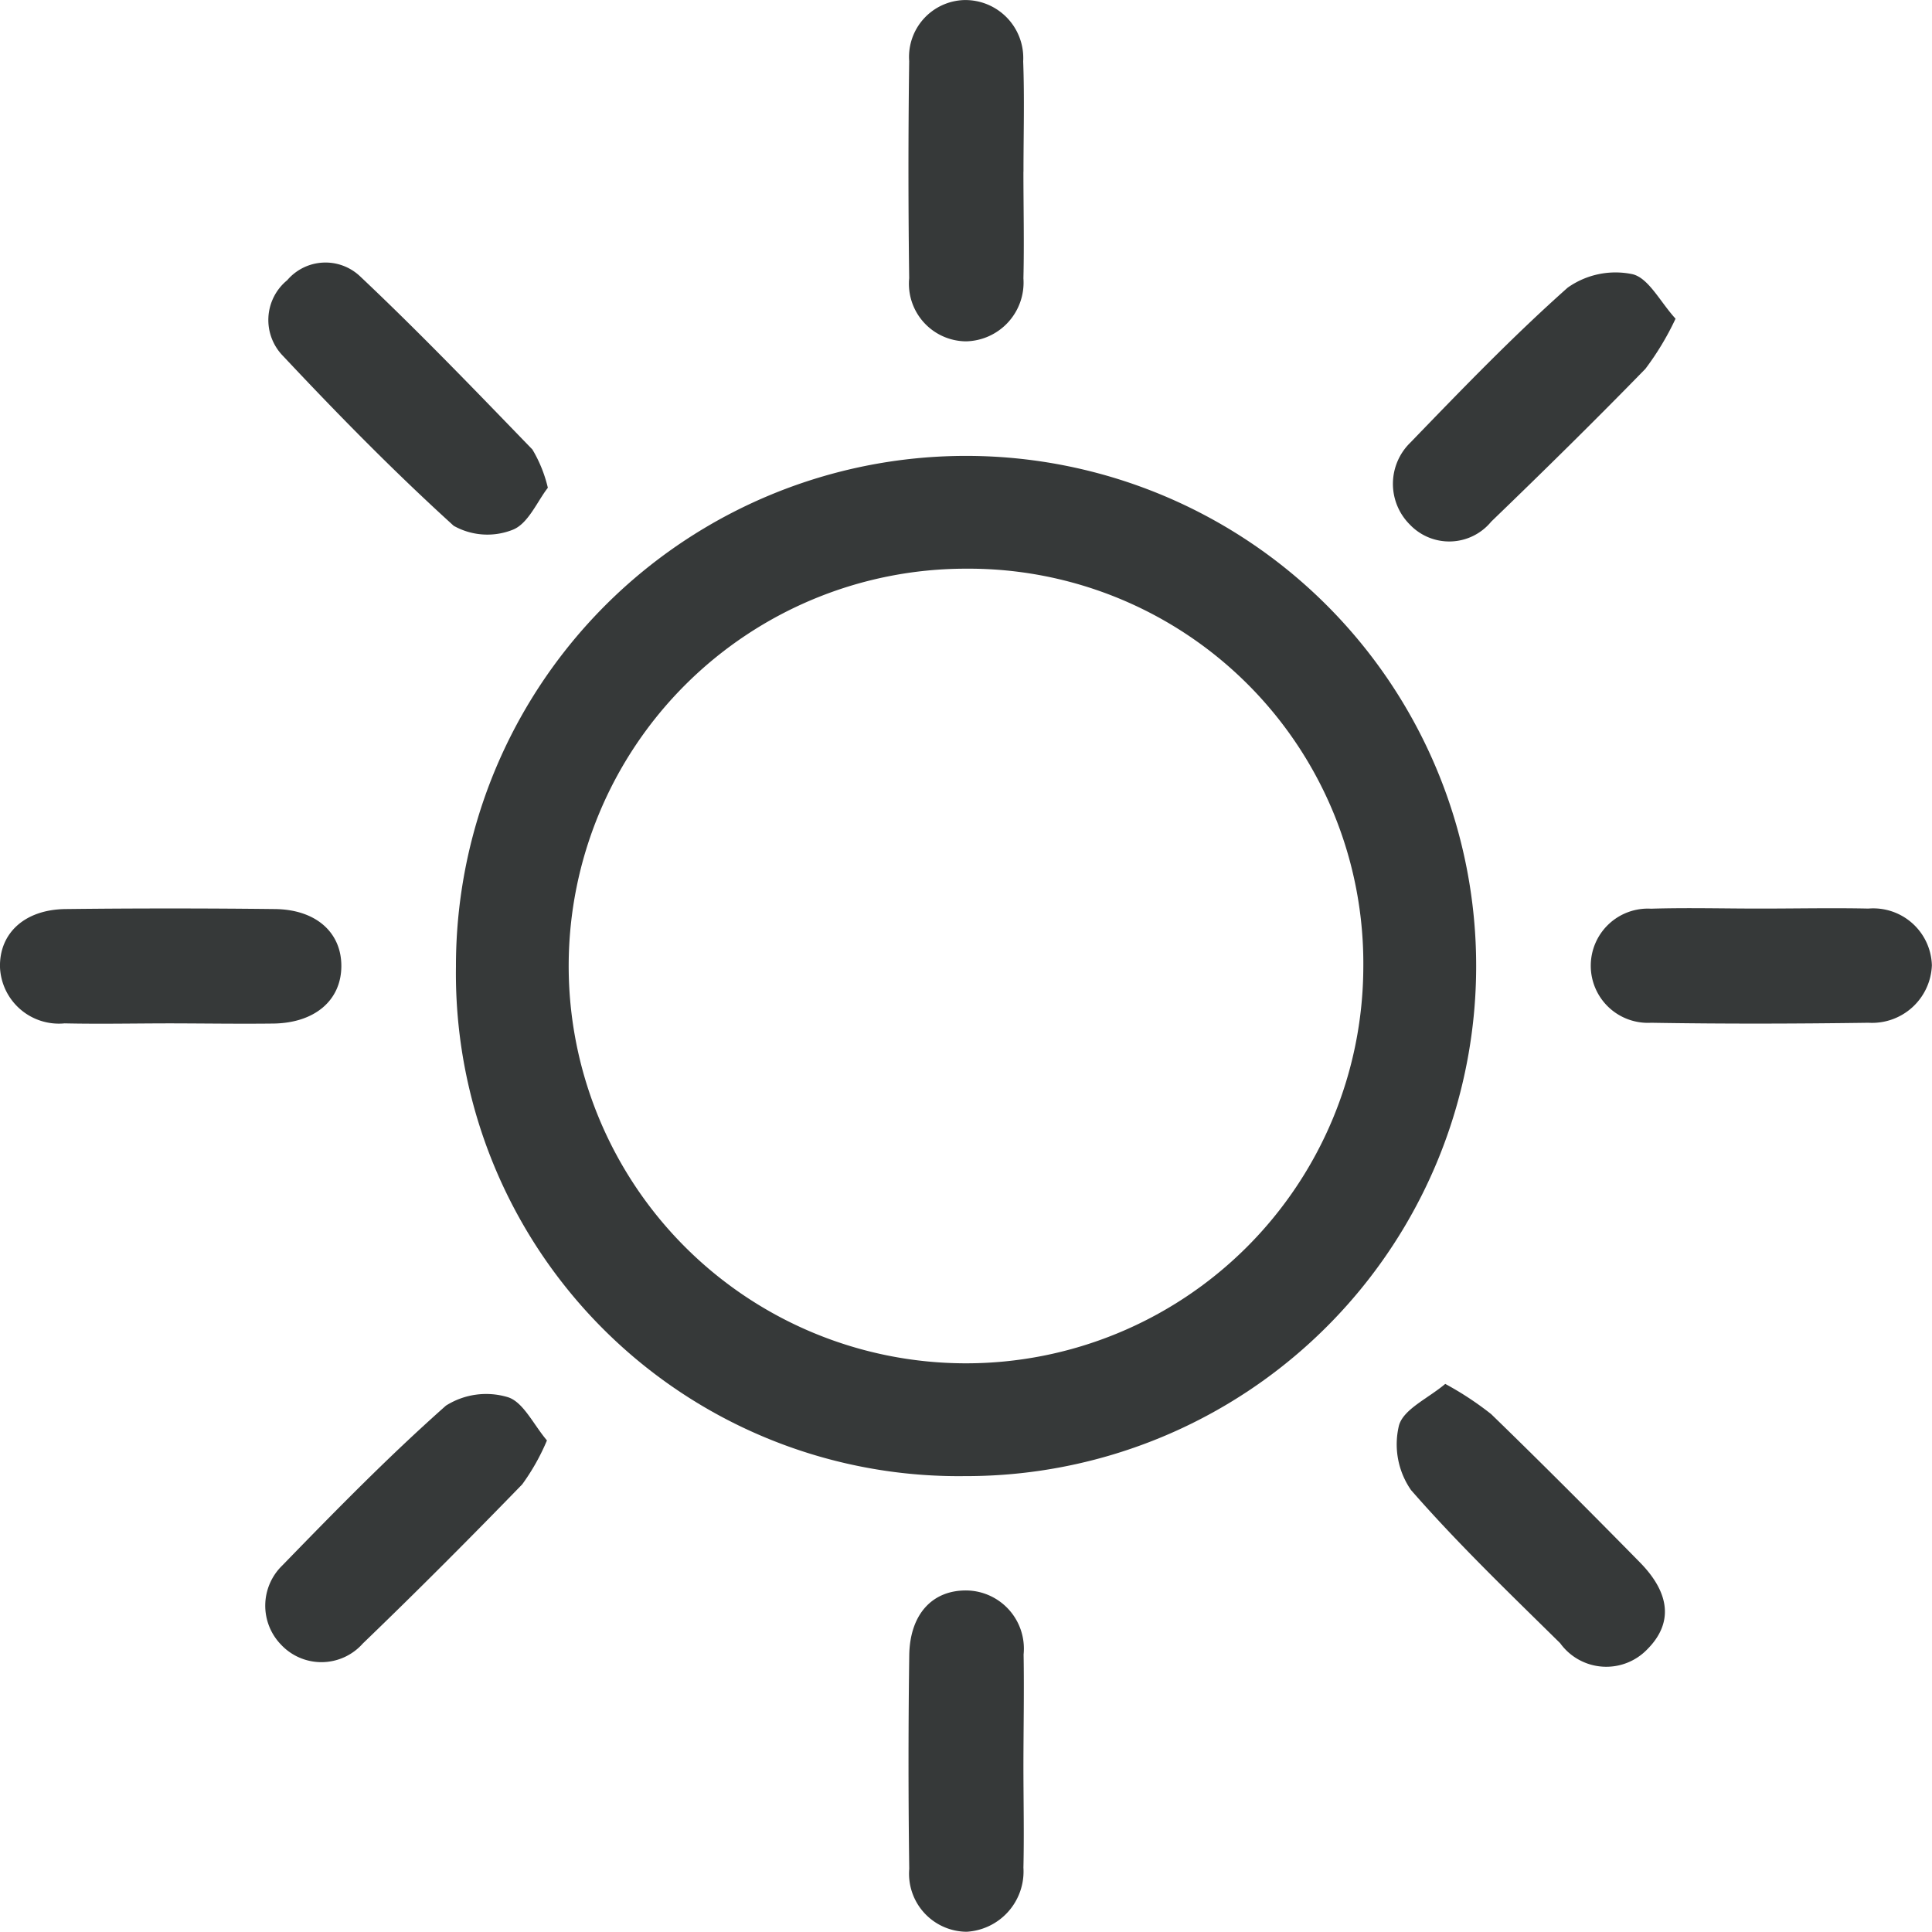
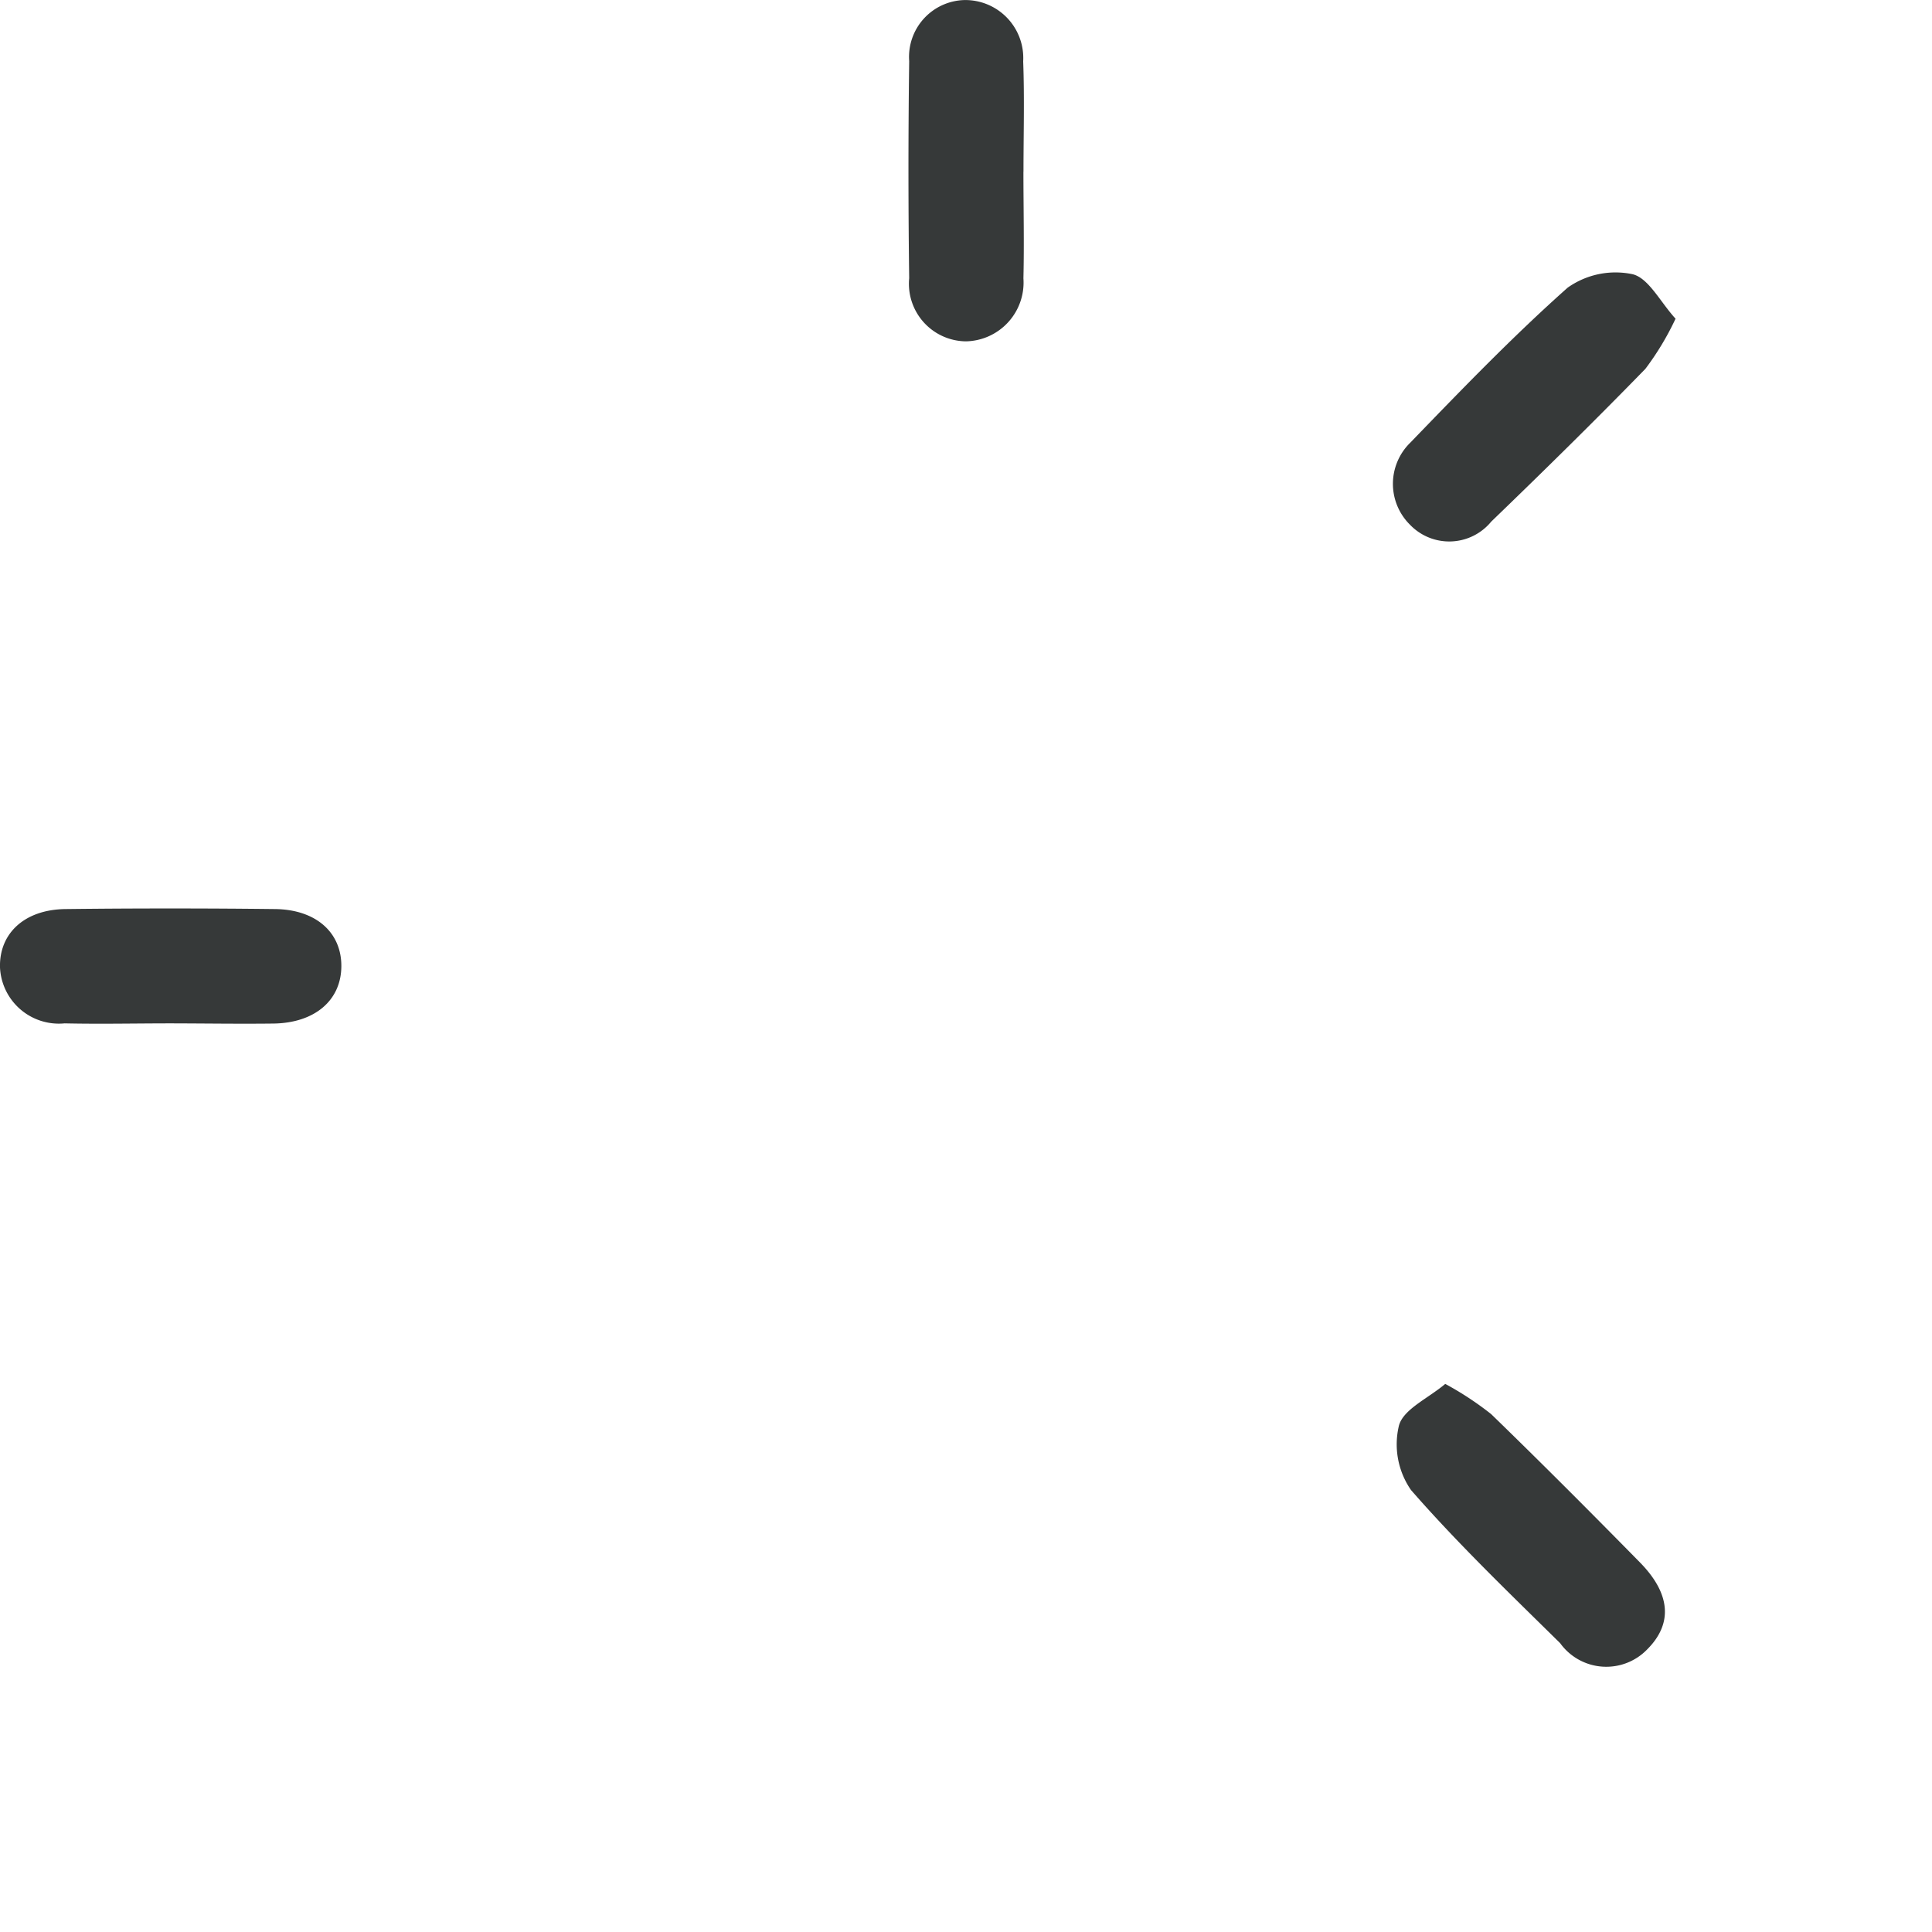
<svg xmlns="http://www.w3.org/2000/svg" width="31.996" height="31.995" viewBox="0 0 31.996 31.995">
  <g id="Groupe_4" data-name="Groupe 4" transform="translate(-738.197 -412.204)">
-     <path id="Tracé_13" data-name="Tracé 13" d="M797.811,480.271a8.448,8.448,0,1,1,8.424,8.439A8.325,8.325,0,0,1,797.811,480.271Zm8.455-6.589a6.58,6.58,0,1,0,6.572,6.6A6.537,6.537,0,0,0,806.266,473.682Z" transform="translate(-52.063 -52.06)" fill="#363939" />
    <path id="Tracé_14" data-name="Tracé 14" d="M858.845,415.048c0,.589.014,1.178,0,1.766a.974.974,0,0,1-.952,1.043.954.954,0,0,1-.94-1.046q-.024-1.8,0-3.595a.942.942,0,0,1,.911-1.011.96.96,0,0,1,.977,1.015c.023.609.005,1.219.005,1.829Z" transform="translate(-103.699)" fill="#363939" />
    <path id="Tracé_15" data-name="Tracé 15" d="M741.033,532.852c-.589,0-1.178.013-1.766,0a.976.976,0,0,1-1.07-.926c-.015-.565.407-.959,1.084-.967q1.734-.02,3.469,0c.682.007,1.105.39,1.1.951s-.438.932-1.115.945C742.168,532.862,741.6,532.853,741.033,532.852Z" transform="translate(0 -103.7)" fill="#363939" />
-     <path id="Tracé_16" data-name="Tracé 16" d="M949,530.956c.589,0,1.178-.013,1.766,0a.971.971,0,0,1,1.053.94.991.991,0,0,1-1.05.951c-1.2.017-2.4.02-3.6,0a.946.946,0,1,1,0-1.889C947.782,530.939,948.392,530.957,949,530.956Z" transform="translate(-181.628 -103.705)" fill="#363939" />
-     <path id="Tracé_17" data-name="Tracé 17" d="M858.847,623.061c0,.568.013,1.136,0,1.7a1,1,0,0,1-.941,1.061.961.961,0,0,1-.95-1.042q-.024-1.765,0-3.531c.008-.69.388-1.093.966-1.079a.964.964,0,0,1,.928,1.059C858.86,621.842,858.848,622.452,858.847,623.061Z" transform="translate(-103.701 -181.626)" fill="#363939" />
    <path id="Tracé_18" data-name="Tracé 18" d="M924.994,448.622a4.662,4.662,0,0,1-.5.831c-.836.858-1.692,1.7-2.553,2.53a.9.9,0,0,1-1.345.051.952.952,0,0,1,.006-1.36c.847-.877,1.695-1.757,2.605-2.566a1.371,1.371,0,0,1,1.074-.223C924.548,447.949,924.739,448.343,924.994,448.622Z" transform="translate(-159.048 -31.14)" fill="#363939" />
    <path id="Tracé_19" data-name="Tracé 19" d="M921.629,593.138a5.23,5.23,0,0,1,.76.5c.832.807,1.651,1.629,2.464,2.456.512.522.544,1.015.123,1.438a.942.942,0,0,1-1.444-.1c-.841-.829-1.695-1.648-2.47-2.536a1.328,1.328,0,0,1-.2-1.068C920.936,593.557,921.34,593.381,921.629,593.138Z" transform="translate(-159.497 -158.015)" fill="#363939" />
-     <path id="Tracé_20" data-name="Tracé 20" d="M777.895,450.247c-.175.224-.324.592-.578.694a1.138,1.138,0,0,1-.981-.064c-.983-.892-1.916-1.842-2.825-2.811a.851.851,0,0,1,.067-1.256.833.833,0,0,1,1.206-.066c.981.925,1.917,1.9,2.855,2.869A2.23,2.23,0,0,1,777.895,450.247Z" transform="translate(-30.625 -29.965)" fill="#363939" />
-     <path id="Tracé_21" data-name="Tracé 21" d="M777.542,595.252a3.609,3.609,0,0,1-.41.728c-.866.892-1.743,1.773-2.639,2.635a.916.916,0,0,1-1.353.021.927.927,0,0,1,.018-1.312c.88-.906,1.766-1.811,2.711-2.648a1.246,1.246,0,0,1,1.023-.141C777.149,594.613,777.317,594.987,777.542,595.252Z" transform="translate(-30.287 -159.193)" fill="#363939" />
  </g>
</svg>